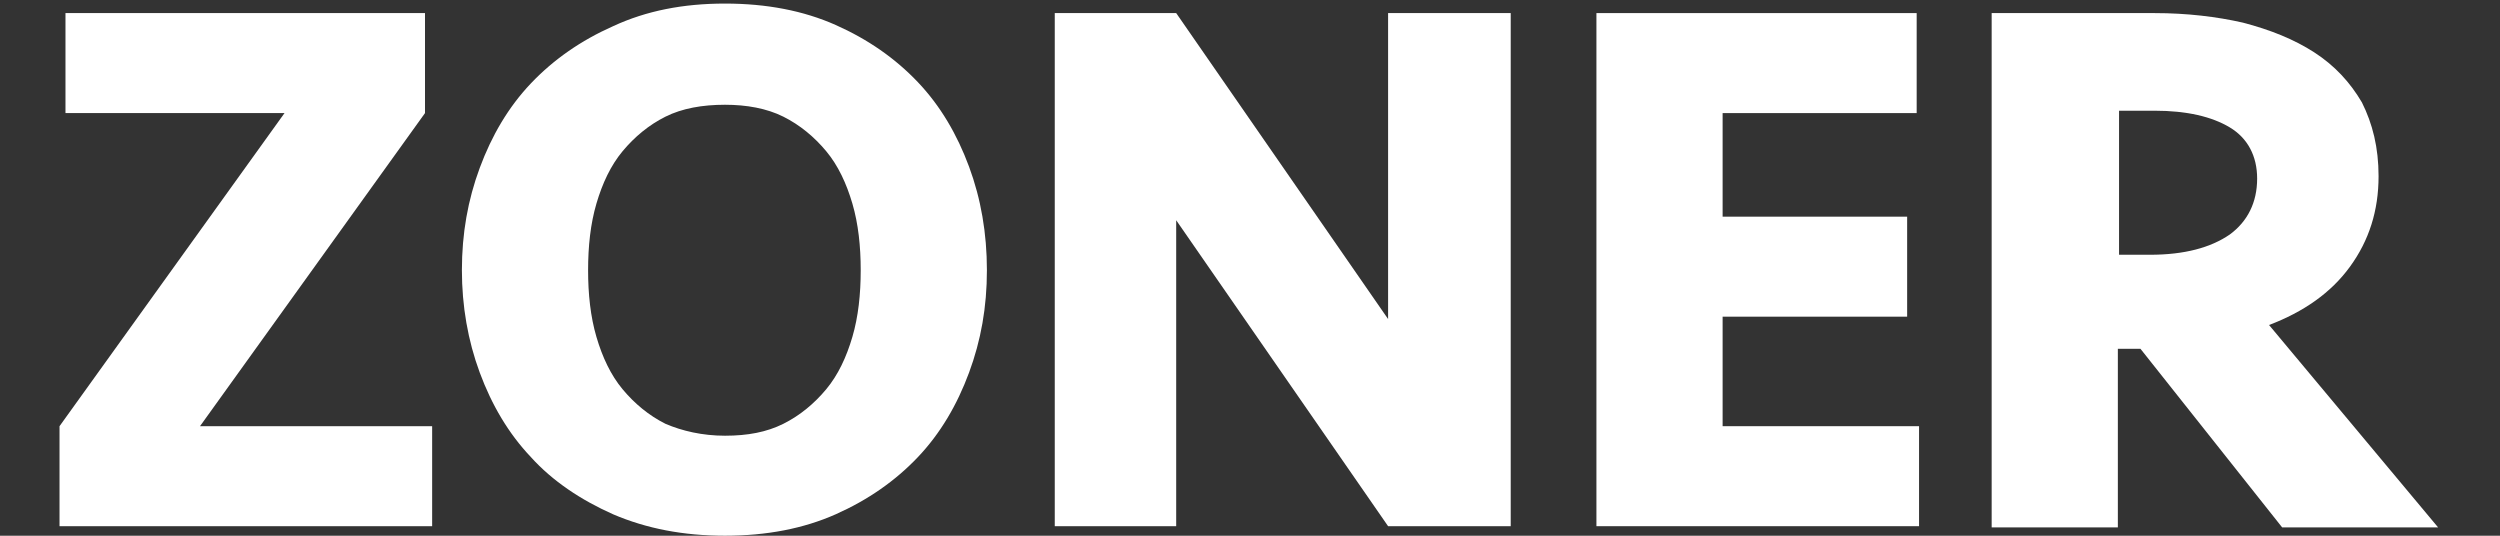
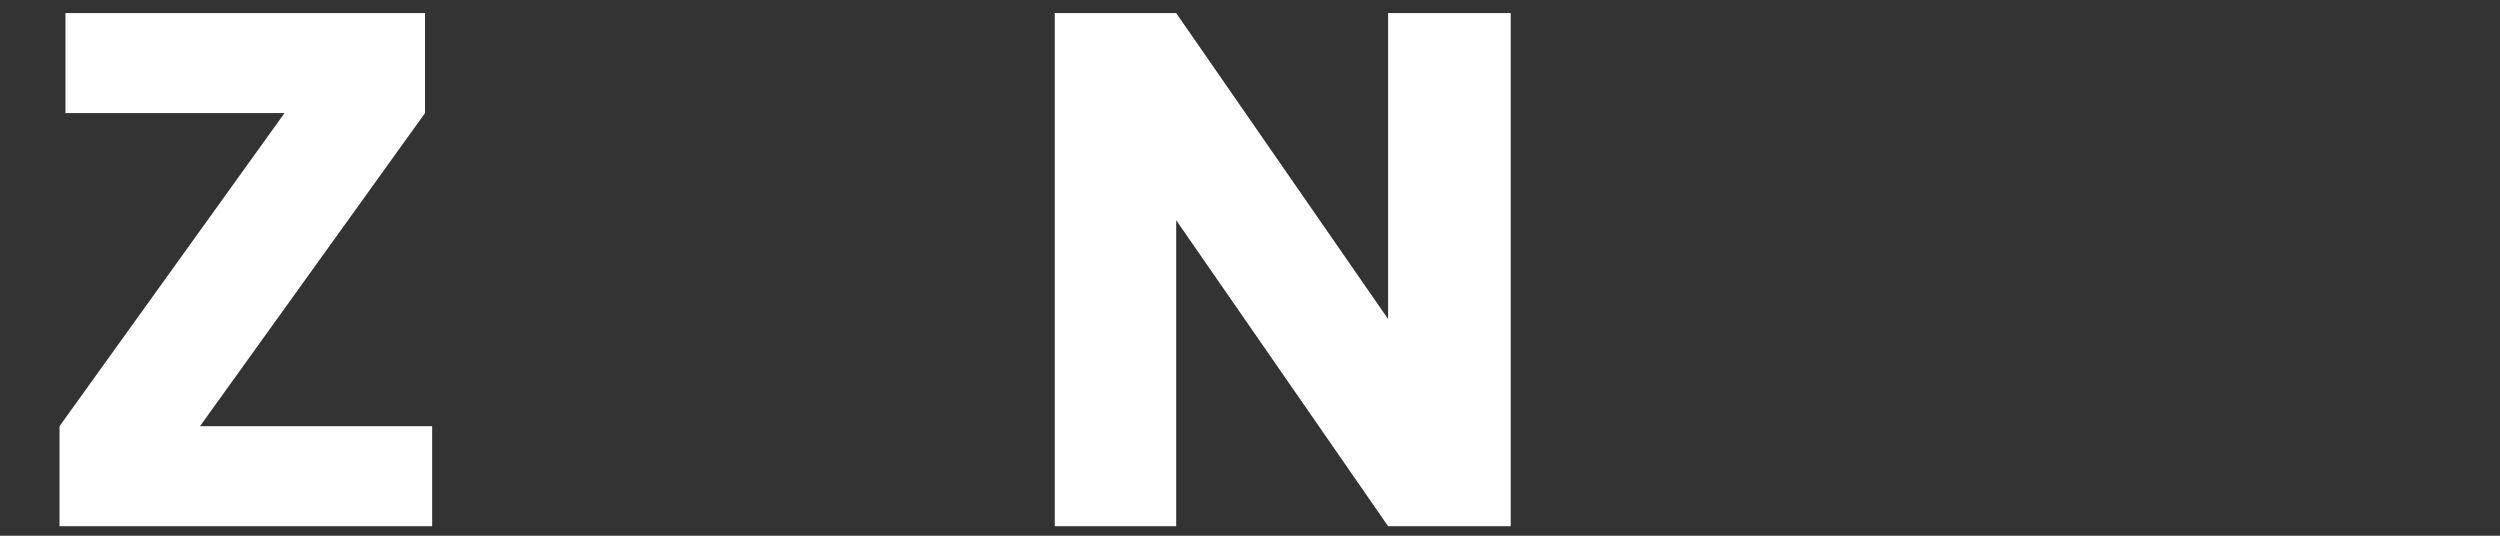
<svg xmlns="http://www.w3.org/2000/svg" id="Layer_1" x="0px" y="0px" viewBox="-374 258.5 210 45" style="enable-background:new -374 258.5 210 45;" xml:space="preserve">
  <rect x="-374" y="258.5" width="210" height="45" fill="#333333" stroke="none" />
  <style type="text/css">	.st0{fill:#FFFFFF;}</style>
  <g id="XMLID_2_">
    <polygon id="XMLID_11_" class="st0" points="-368.5,259.6 -338.3,259.6 -338.3,268 -357.2,294.3 -337.7,294.3 -337.7,302.7   -369,302.7 -369,294.3 -350.1,268 -368.5,268  " />
-     <path id="XMLID_8_" class="st0" d="M-291.1,281.2c0,3.1-0.5,5.9-1.5,8.6c-1,2.7-2.4,5.1-4.3,7.1s-4.2,3.6-6.9,4.8  c-2.7,1.2-5.8,1.8-9.3,1.8s-6.6-0.6-9.4-1.8c-2.7-1.2-5.1-2.8-6.9-4.8c-1.9-2-3.3-4.4-4.3-7.1c-1-2.7-1.5-5.6-1.5-8.6  c0-3.1,0.5-5.9,1.5-8.6c1-2.7,2.4-5.1,4.3-7.1s4.2-3.6,6.9-4.8c2.8-1.3,5.9-1.9,9.4-1.9s6.6,0.6,9.3,1.8c2.7,1.2,5,2.8,6.9,4.8  s3.3,4.4,4.3,7.1C-291.6,275.2-291.1,278.1-291.1,281.2 M-313.1,295.1c1.9,0,3.5-0.3,4.9-1c1.4-0.7,2.6-1.7,3.6-2.9  c1-1.2,1.7-2.7,2.2-4.4c0.5-1.7,0.7-3.6,0.7-5.6s-0.2-3.9-0.7-5.6c-0.5-1.7-1.2-3.2-2.2-4.4c-1-1.2-2.2-2.2-3.6-2.9  c-1.4-0.7-3.1-1-4.9-1c-1.9,0-3.6,0.3-5,1c-1.4,0.7-2.6,1.7-3.6,2.9c-1,1.2-1.7,2.7-2.2,4.4c-0.5,1.7-0.7,3.6-0.7,5.6  s0.2,3.9,0.7,5.6c0.5,1.7,1.2,3.2,2.2,4.4c1,1.2,2.2,2.2,3.6,2.9C-316.7,294.7-315,295.1-313.1,295.1" />
    <polygon id="XMLID_7_" class="st0" points="-257.4,302.7 -275.2,277 -275.2,302.7 -285.4,302.7 -285.4,259.6 -275.2,259.6   -257.4,285.3 -257.4,259.6 -247.1,259.6 -247.1,302.7  " />
-     <polygon id="XMLID_6_" class="st0" points="-239.9,259.6 -213,259.6 -213,268 -229.3,268 -229.3,276.7 -213.8,276.7 -213.8,285.1   -229.3,285.1 -229.3,294.3 -212.8,294.3 -212.8,302.7 -239.9,302.7  " />
-     <path id="XMLID_3_" class="st0" d="M-174.2,273.3c0,2.9-0.8,5.4-2.4,7.6c-1.6,2.2-3.9,3.8-6.8,4.9l14.2,17h-13.1l-11.9-15h-1.9v15  h-10.6v-43.2h13.7c2.7,0,5.2,0.3,7.4,0.8c2.3,0.6,4.3,1.4,6,2.5s3,2.5,4,4.2C-174.7,268.9-174.2,270.9-174.2,273.3 M-184.4,273.5  c0-1.9-0.8-3.4-2.3-4.3s-3.6-1.4-6.3-1.4h-3v12.1h2.6c2.9,0,5.1-0.6,6.7-1.7C-185.2,277.1-184.4,275.5-184.4,273.5" />
  </g>
</svg>